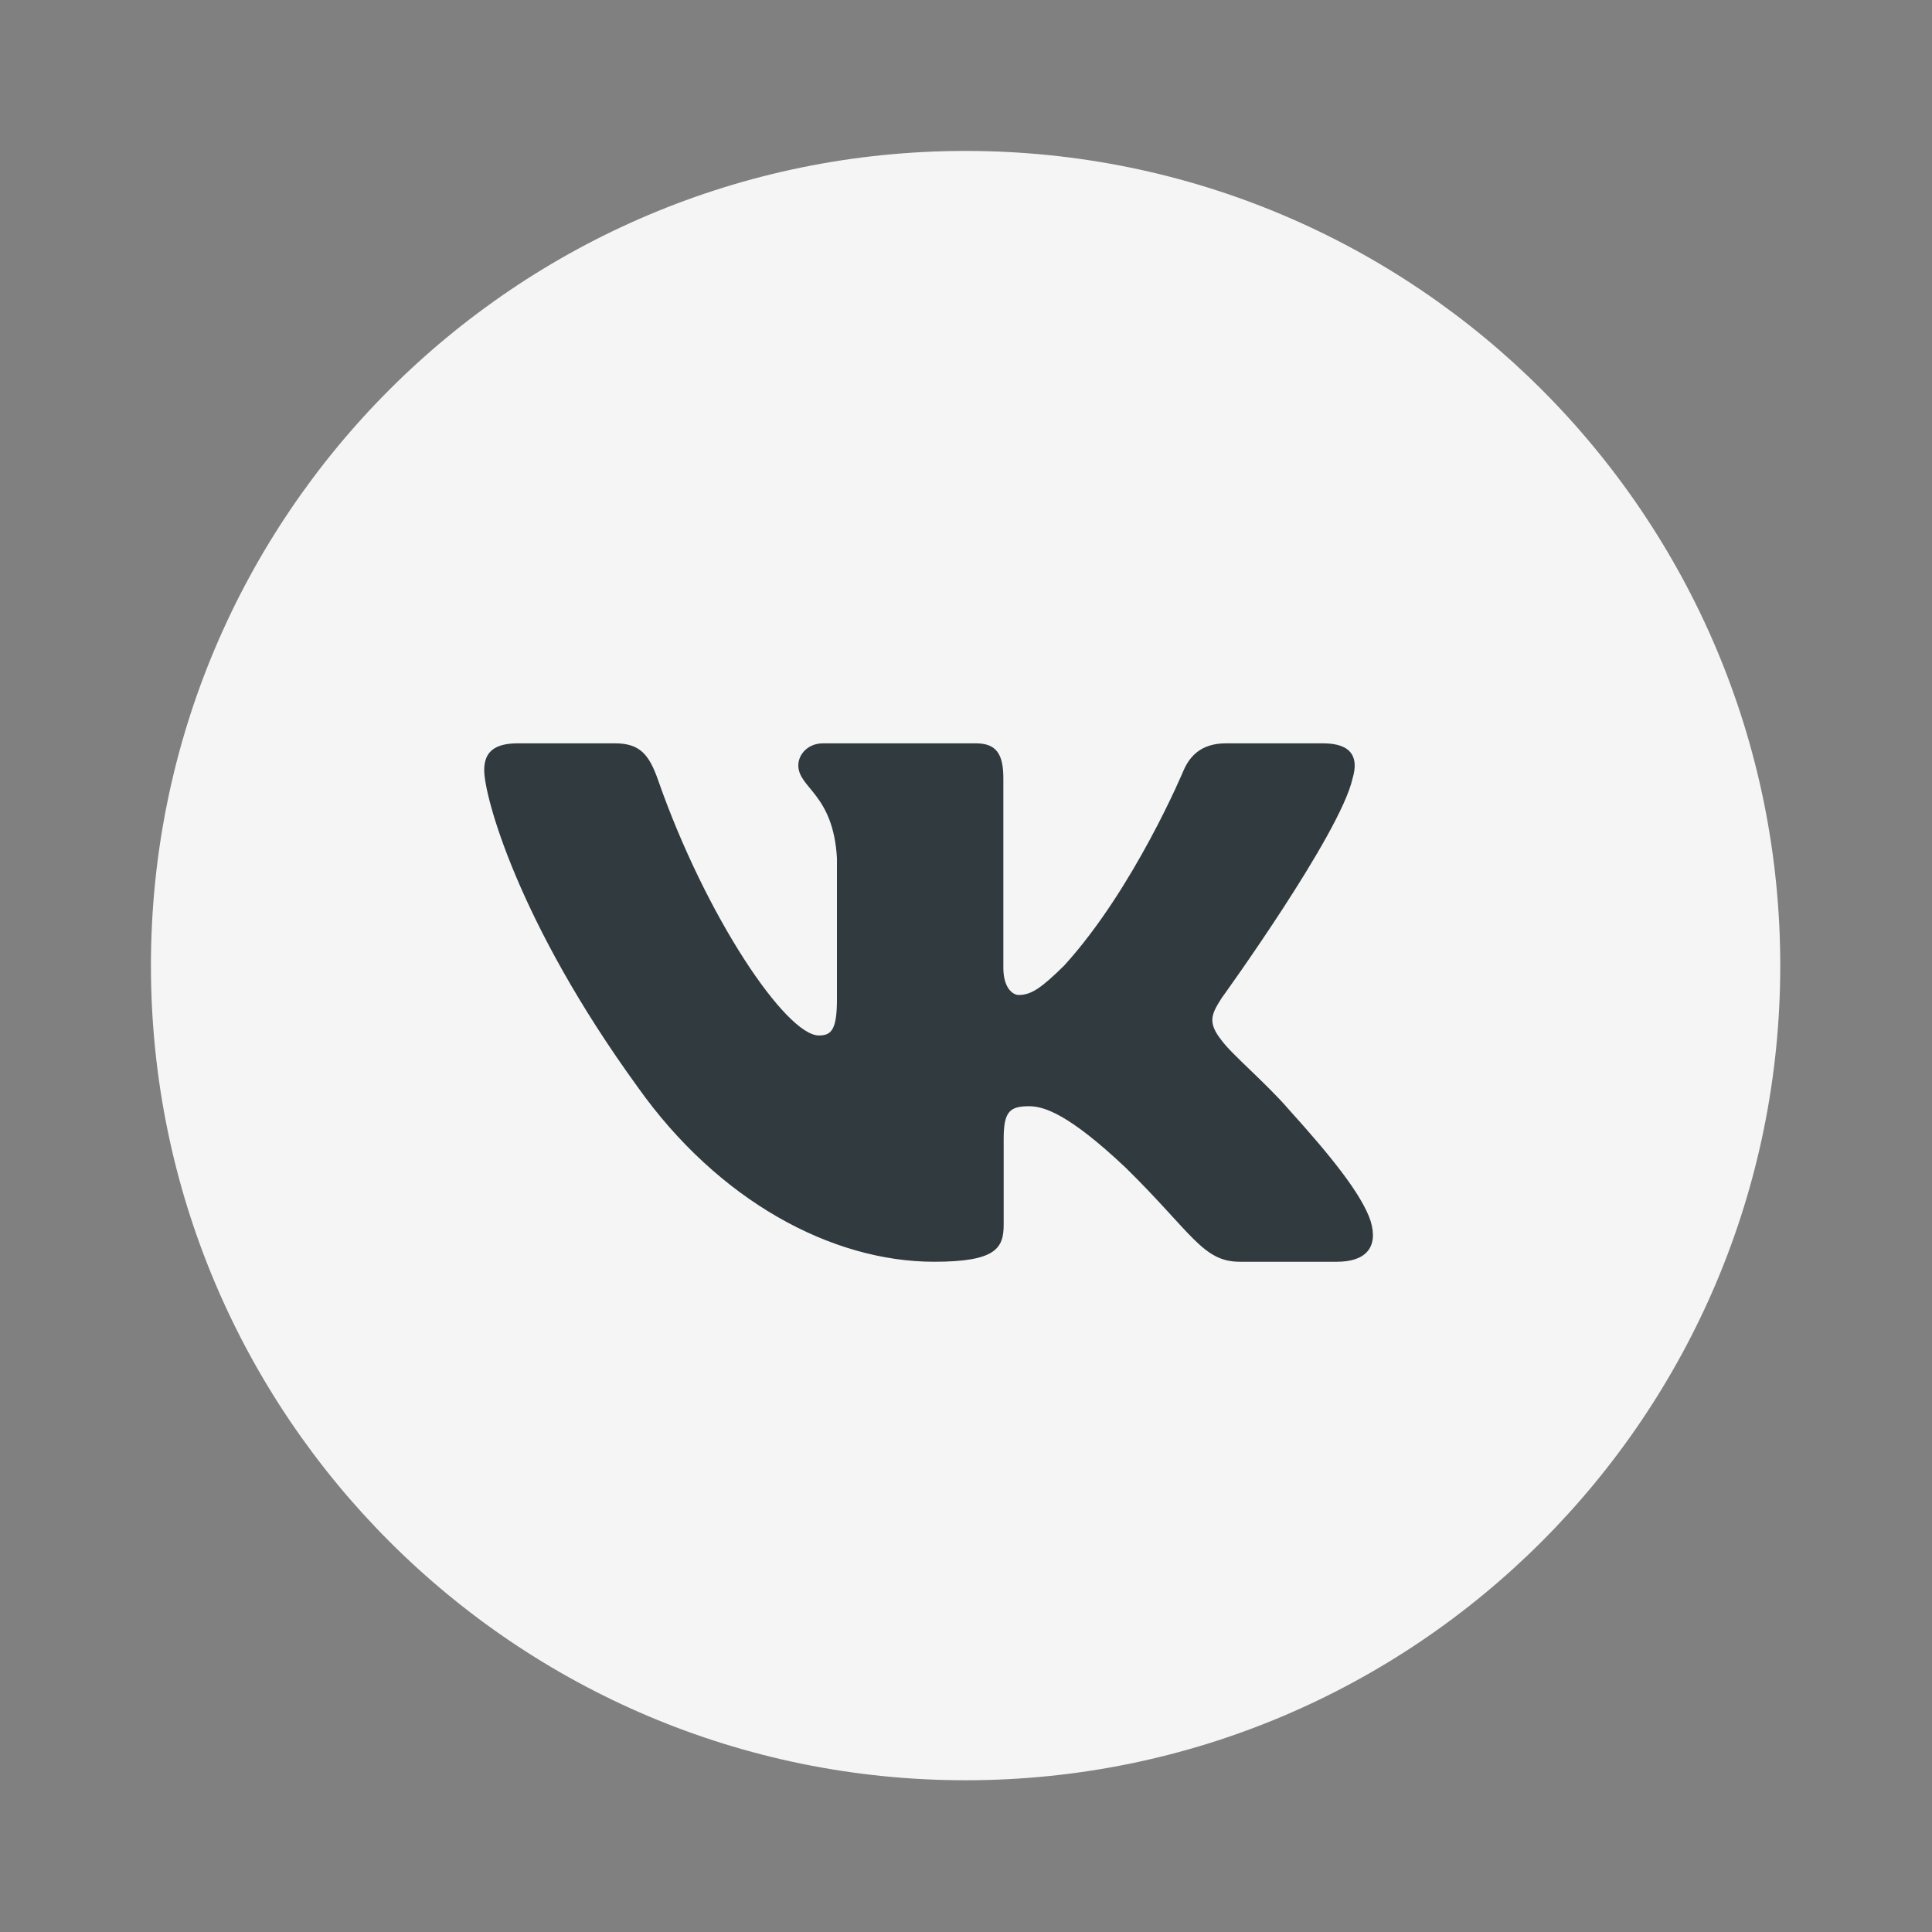
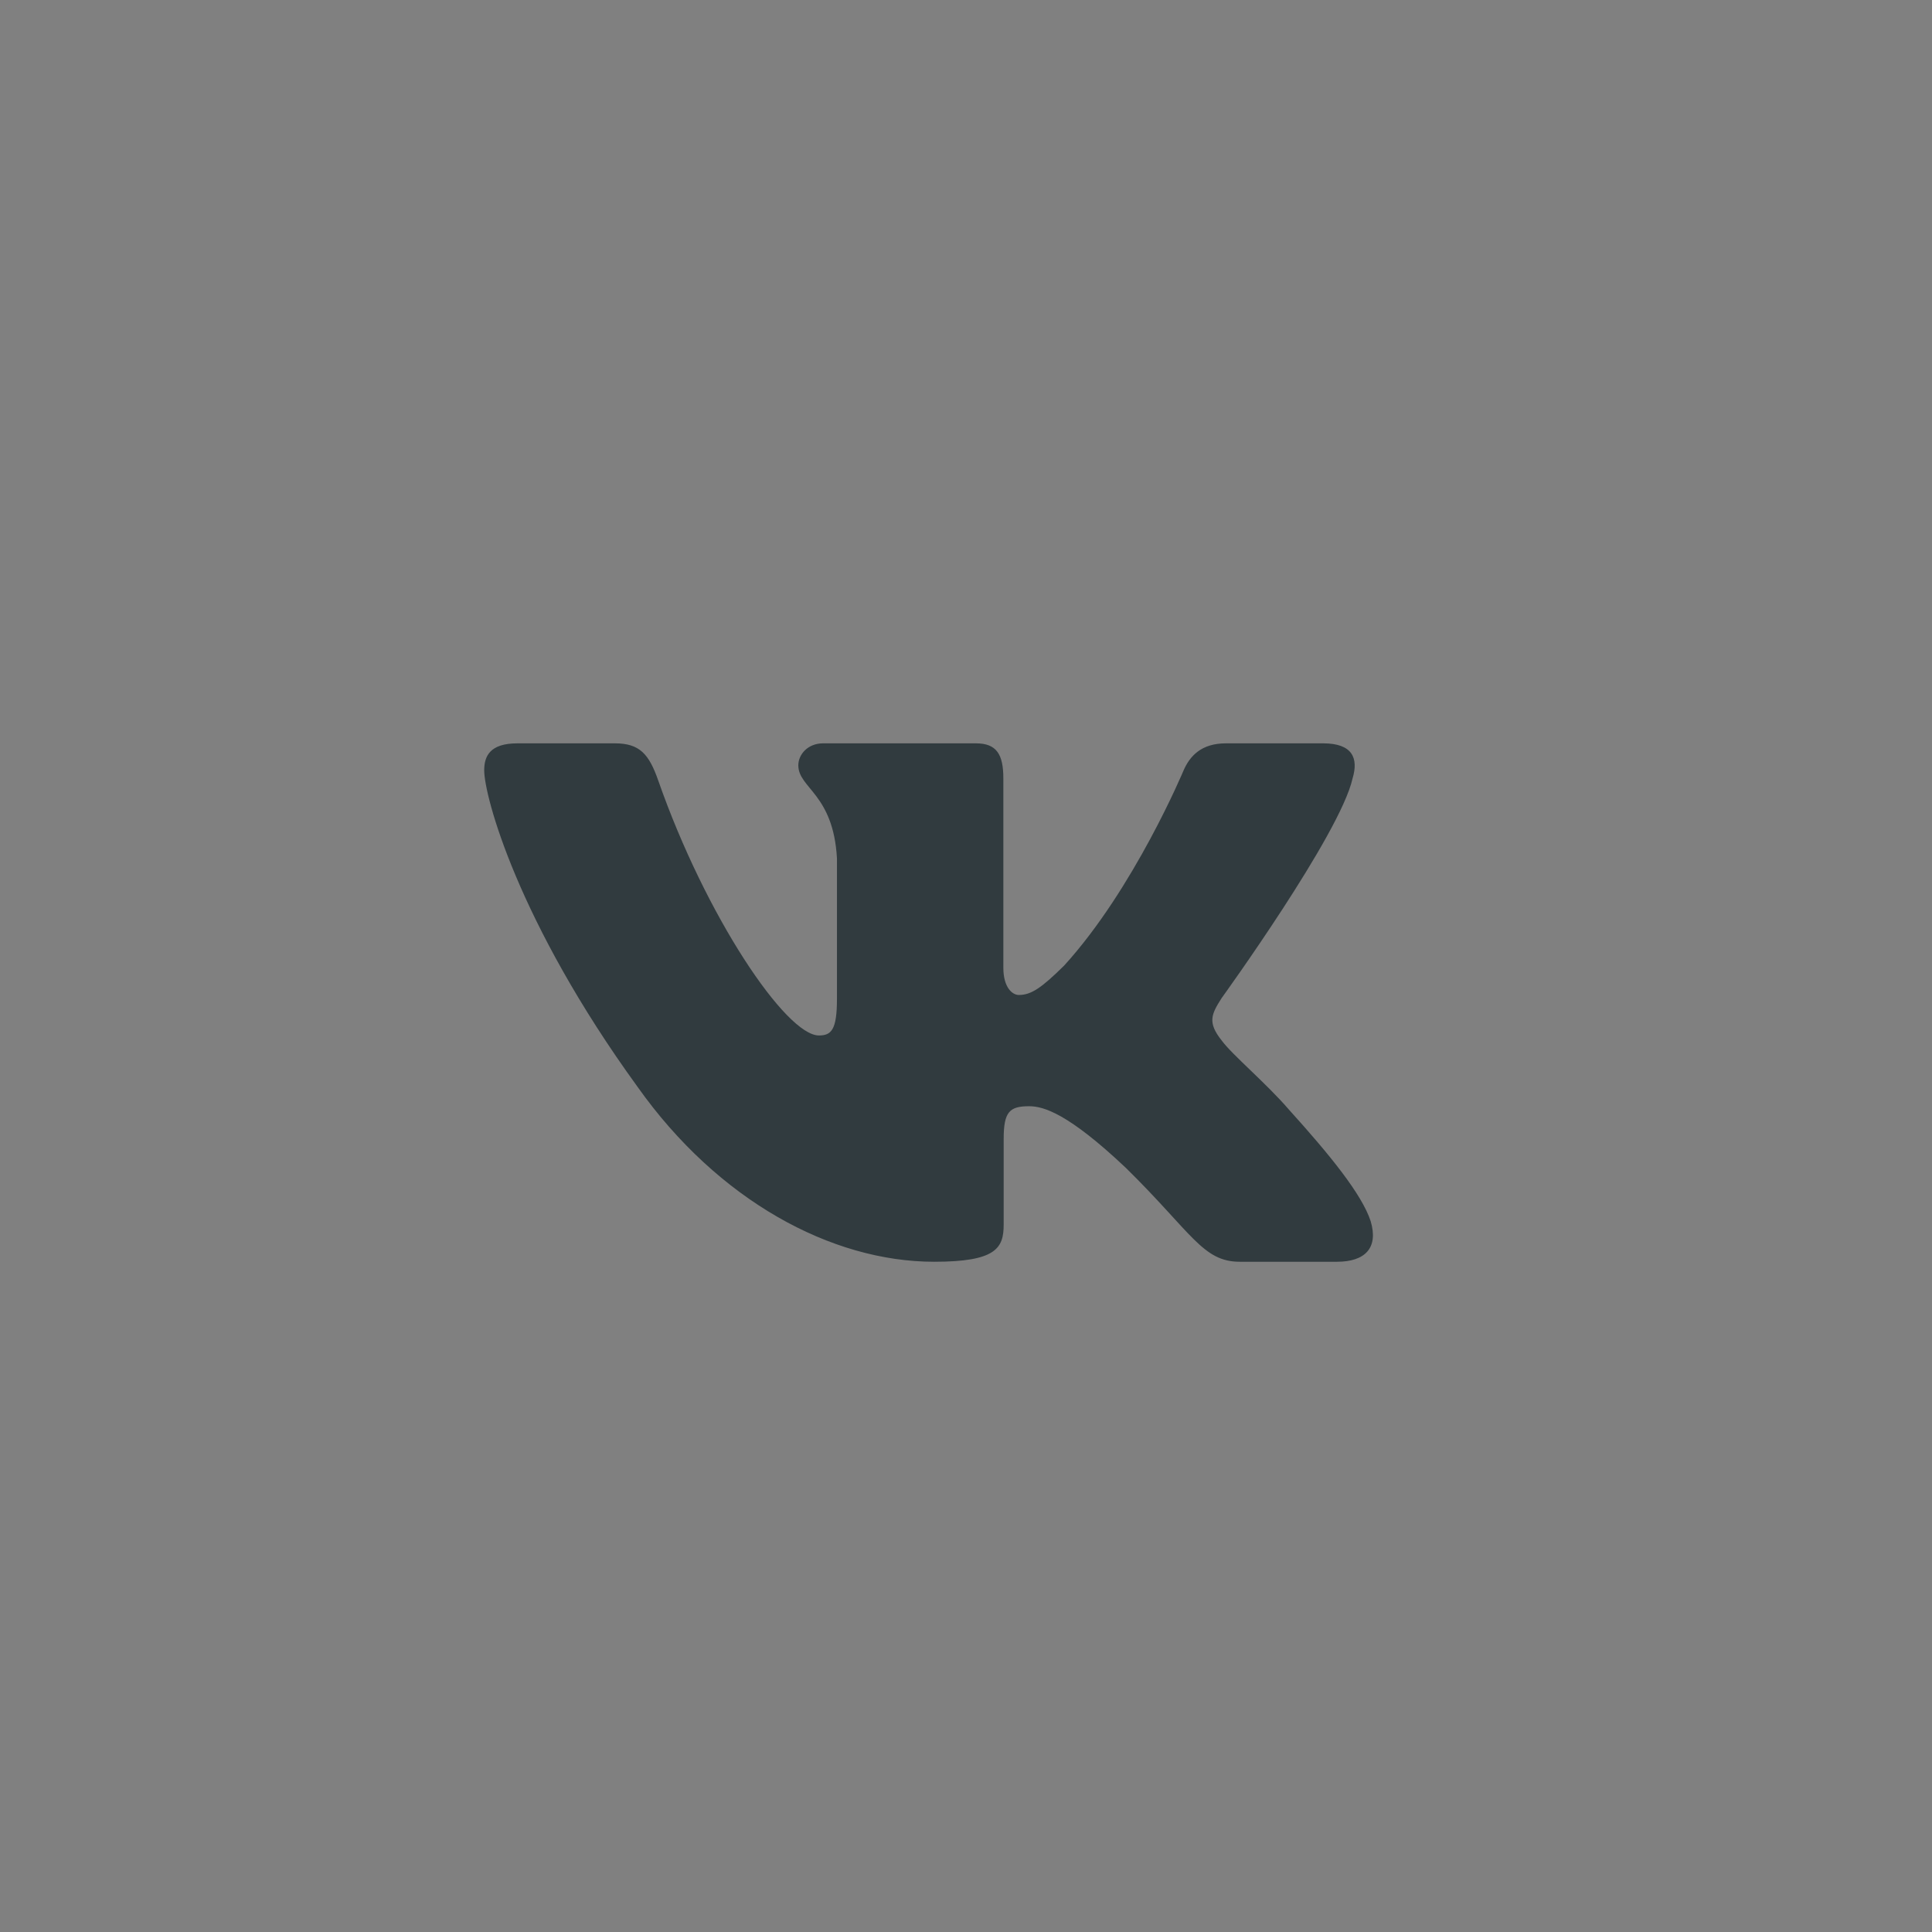
<svg xmlns="http://www.w3.org/2000/svg" width="24" height="24" viewBox="0 0 24 24" fill="none">
  <rect x="0" y="0" width="24" height="24" fill="#808080" stroke="none" />
  <g clip-path="url(#clip0_5_1817)">
-     <path d="M22.115 11.995C22.115 6.406 17.584 1.875 11.995 1.875C6.406 1.875 1.875 6.406 1.875 11.995C1.875 17.584 6.406 22.115 11.995 22.115C17.584 22.115 22.115 17.584 22.115 11.995Z" fill="#F5F5F5" />
    <path fill-rule="evenodd" clip-rule="evenodd" d="M16.802 9.67C16.878 9.419 16.802 9.234 16.436 9.234H15.229C14.921 9.234 14.78 9.394 14.703 9.57C14.703 9.57 14.089 11.04 13.219 11.995C12.938 12.272 12.81 12.36 12.656 12.36C12.579 12.36 12.464 12.272 12.464 12.021V9.67C12.464 9.369 12.379 9.234 12.123 9.234H10.225C10.033 9.234 9.917 9.374 9.917 9.507C9.917 9.793 10.352 9.859 10.397 10.663V12.41C10.397 12.793 10.327 12.863 10.173 12.863C9.764 12.863 8.768 11.386 8.177 9.696C8.062 9.367 7.946 9.234 7.638 9.234H6.429C6.084 9.234 6.015 9.394 6.015 9.57C6.015 9.884 6.425 11.442 7.922 13.504C8.92 14.911 10.325 15.674 11.605 15.674C12.373 15.674 12.468 15.505 12.468 15.213V14.149C12.468 13.81 12.541 13.742 12.784 13.742C12.963 13.742 13.27 13.831 13.987 14.509C14.806 15.314 14.94 15.674 15.401 15.674H16.609C16.954 15.674 17.127 15.505 17.027 15.17C16.918 14.837 16.527 14.354 16.008 13.78C15.727 13.454 15.305 13.102 15.176 12.925C14.997 12.7 15.048 12.599 15.176 12.398C15.176 12.398 16.649 10.362 16.802 9.67Z" fill="#313B3F" />
  </g>
  <defs>
    <clipPath id="clip0_5_1817">
      <rect width="20.24" height="20.24" fill="white" transform="translate(1.875 1.875)" />
    </clipPath>
  </defs>
</svg>